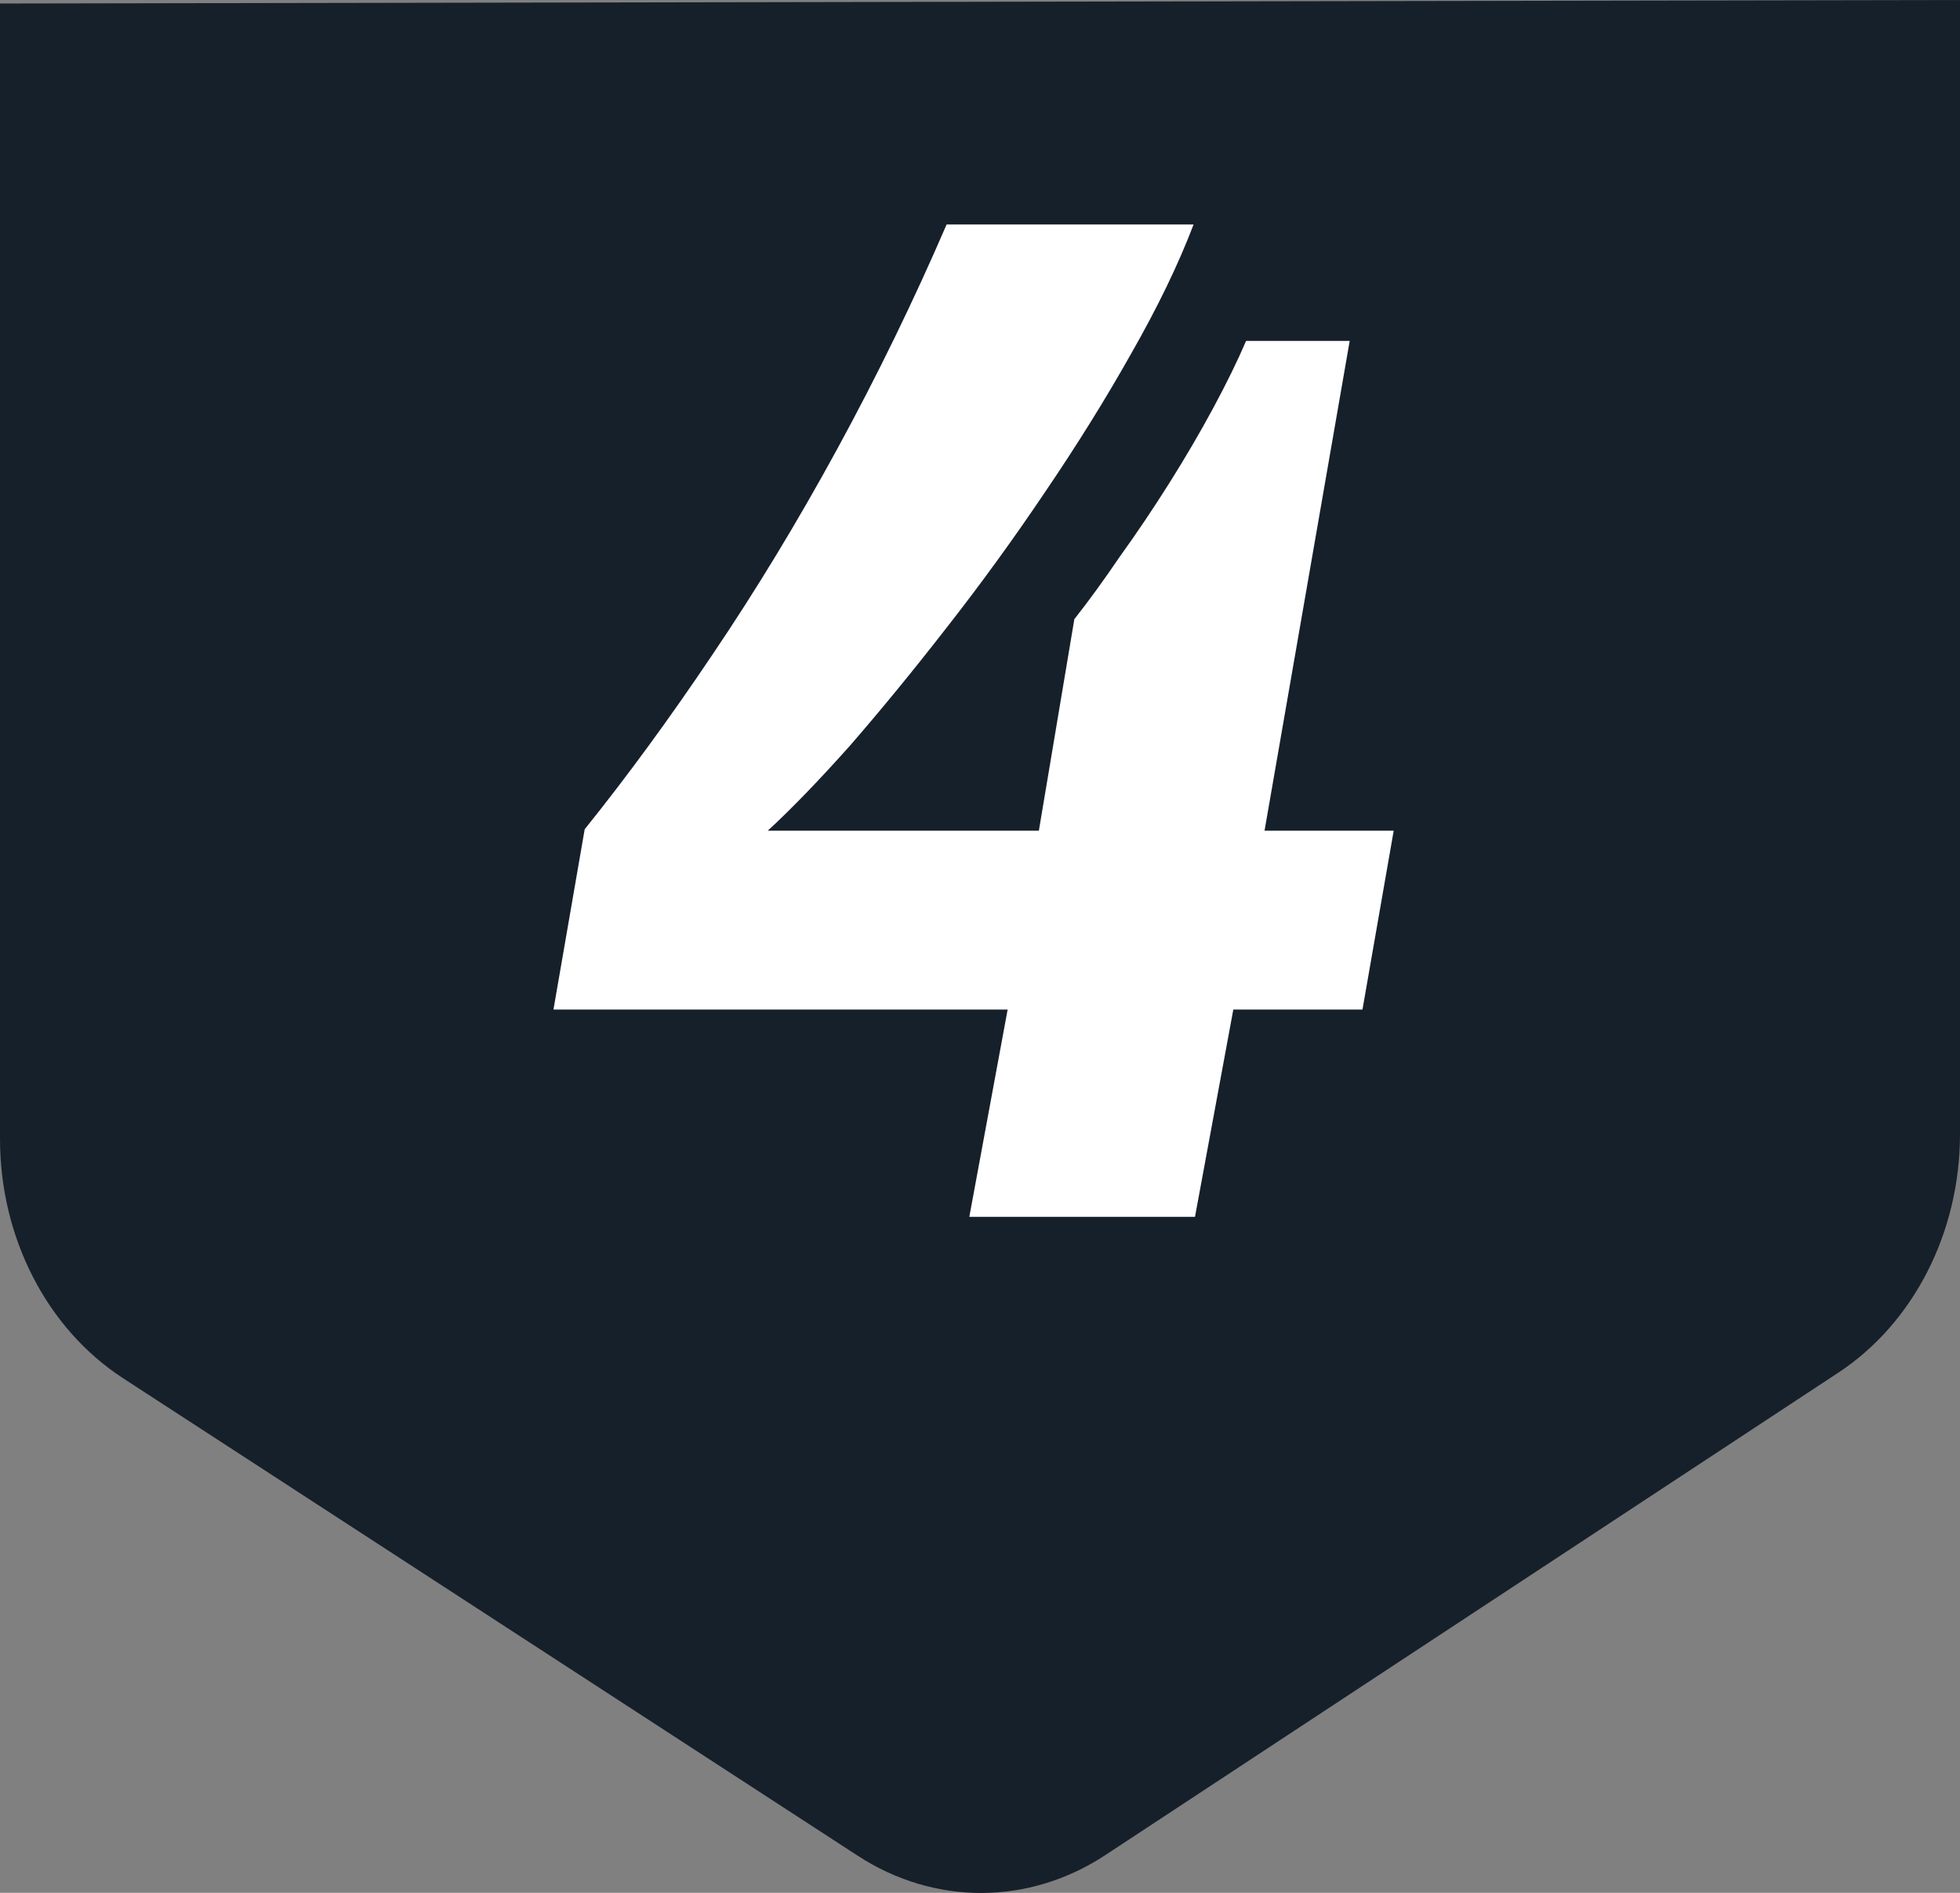
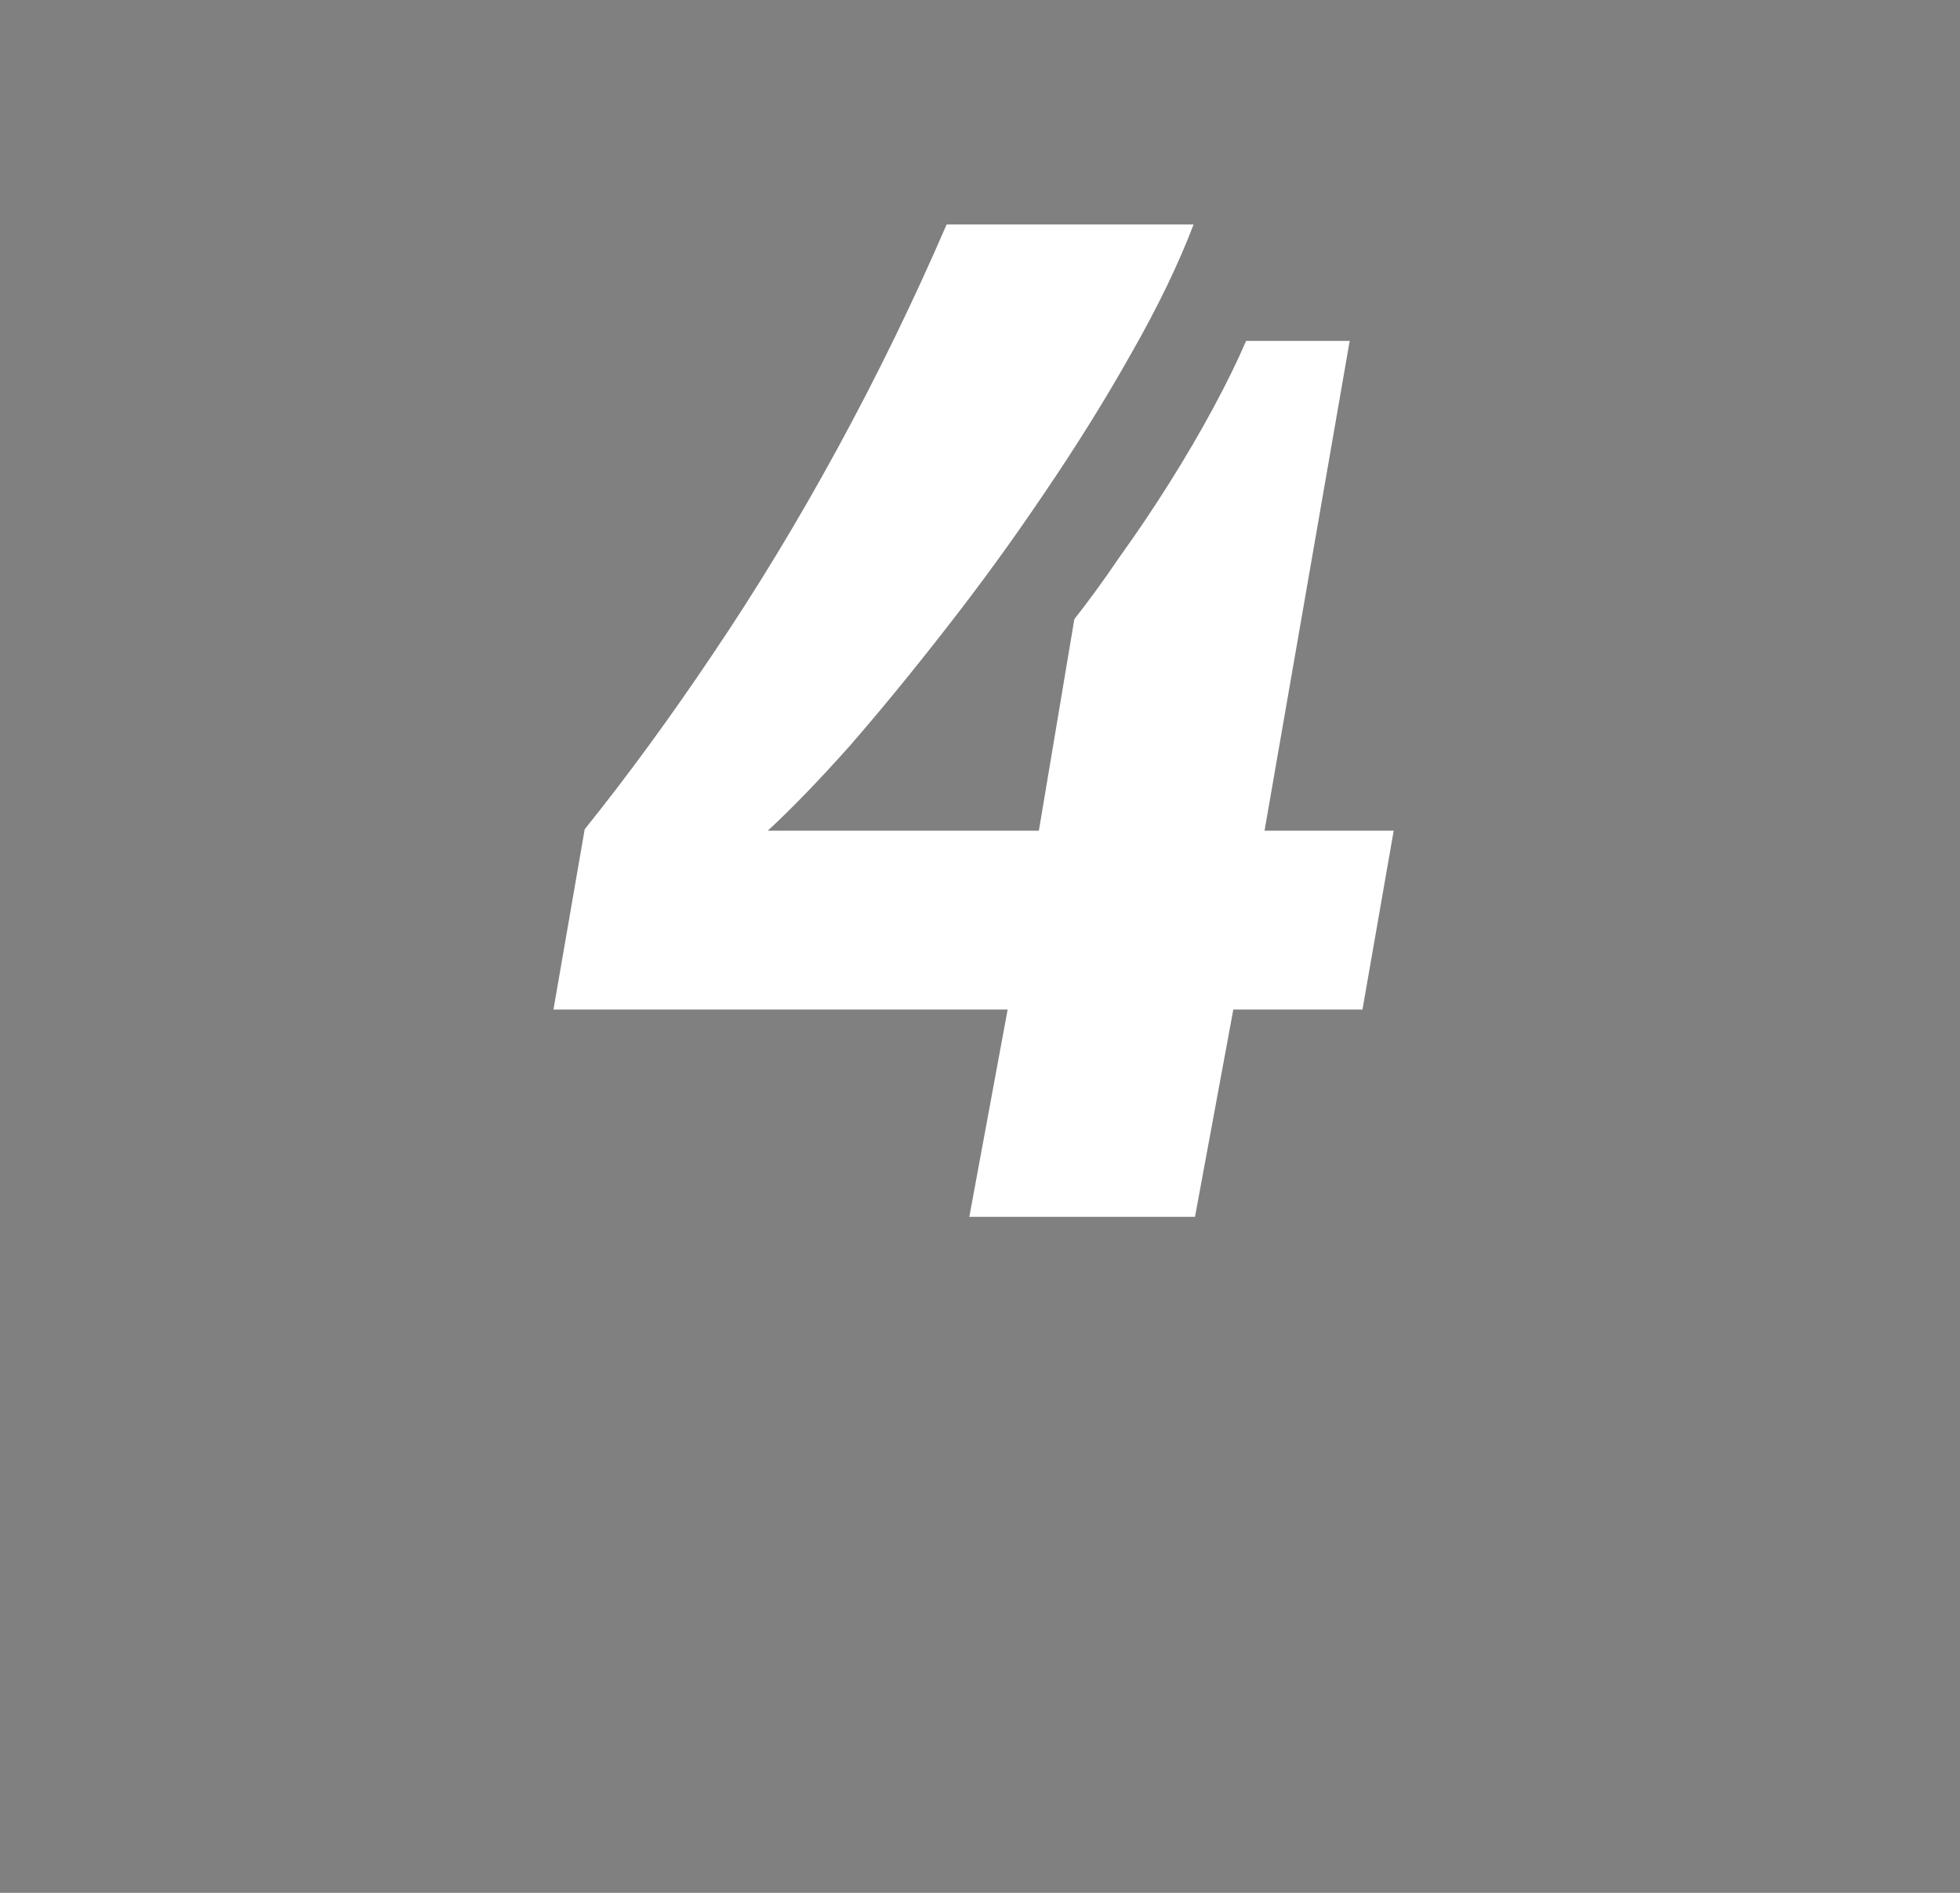
<svg xmlns="http://www.w3.org/2000/svg" width="29" height="28" viewBox="0 0 29 28" fill="none">
  <rect x="0" y="0" width="29" height="28" fill="#808080" stroke="none" />
  <g clip-path="url(#clip0_441_274)">
-     <path d="M1.817 20.385L12.691 27.451C13.827 28.19 15.226 28.185 16.357 27.44L27.2 20.305C28.315 19.571 29 18.228 29 16.777V0L0 0.052V16.846C0 18.306 0.693 19.653 1.817 20.385Z" fill="#16202B" />
-   </g>
+     </g>
  <path d="M14.342 18L14.909 14.934H8.189L8.651 12.267C9.281 11.483 9.911 10.622 10.541 9.684C11.185 8.732 11.801 7.717 12.389 6.639C12.977 5.561 13.516 4.455 14.006 3.321H17.66C17.436 3.909 17.128 4.546 16.736 5.232C16.358 5.904 15.931 6.59 15.455 7.29C14.993 7.976 14.51 8.641 14.006 9.285C13.516 9.915 13.04 10.496 12.578 11.028C12.116 11.546 11.71 11.966 11.36 12.288H15.371L15.896 9.159C16.106 8.893 16.33 8.585 16.568 8.235C16.82 7.885 17.065 7.521 17.303 7.143C17.541 6.765 17.758 6.394 17.954 6.03C18.15 5.666 18.311 5.337 18.437 5.043H19.97L18.71 12.288H20.621L20.159 14.934H18.248L17.681 18H14.342Z" fill="white" />
  <defs>
    <clipPath id="clip0_441_274">
      <rect width="29" height="28" fill="white" />
    </clipPath>
  </defs>
</svg>